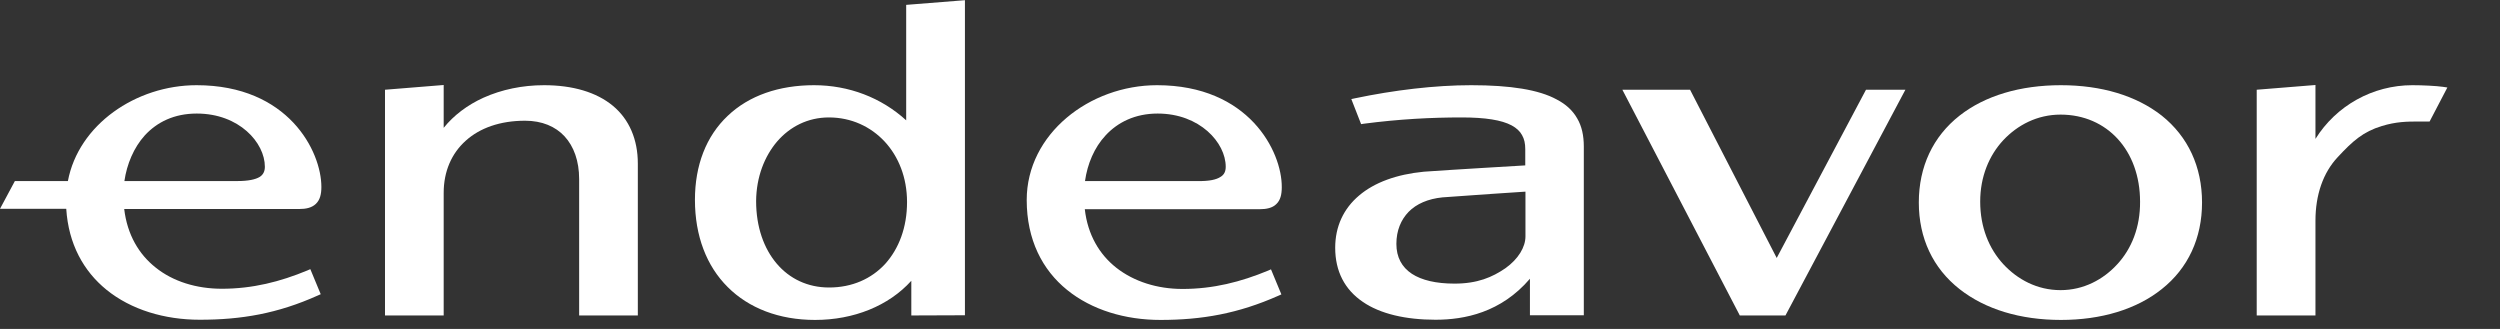
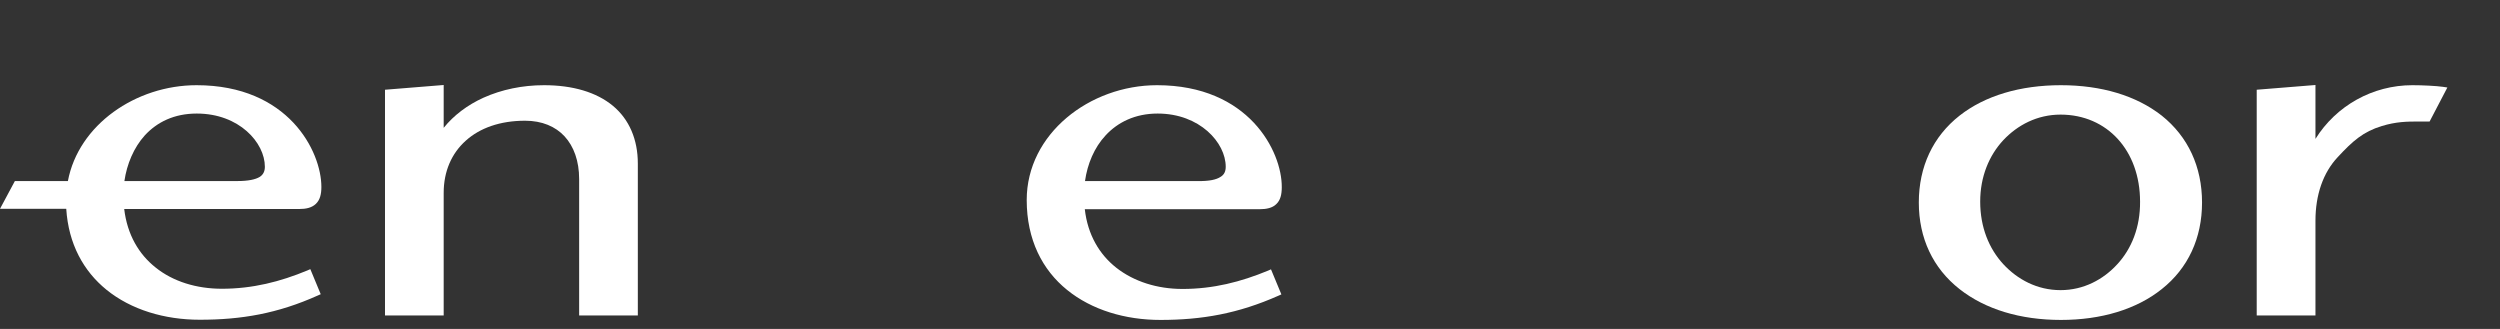
<svg xmlns="http://www.w3.org/2000/svg" width="38" height="5" viewBox="0 0 38 5" fill="none">
  <rect x="0" y="0" width="38" height="5" fill="#333333" stroke="none" />
  <path d="M6.744 1.943V1.292L5.852 1.364V4.795H6.744V2.932C6.744 2.603 6.865 2.331 7.079 2.139C7.293 1.946 7.6 1.835 7.981 1.835C8.238 1.835 8.443 1.922 8.582 2.073C8.722 2.225 8.803 2.448 8.803 2.721V4.795H9.695V2.486C9.695 2.12 9.565 1.816 9.317 1.609C9.066 1.401 8.706 1.295 8.269 1.295C7.941 1.295 7.625 1.361 7.349 1.485C7.104 1.596 6.896 1.754 6.744 1.943Z" fill="white" />
-   <path fill-rule="evenodd" clip-rule="evenodd" d="M14.667 4.792V0.003L13.774 0.074V1.829C13.396 1.484 12.903 1.295 12.373 1.295C11.84 1.295 11.384 1.453 11.062 1.76C10.733 2.07 10.563 2.514 10.563 3.037C10.563 3.586 10.74 4.045 11.062 4.364C11.381 4.683 11.84 4.863 12.389 4.863C12.977 4.863 13.508 4.649 13.852 4.268V4.795L14.667 4.792ZM11.812 2.151C12.007 1.925 12.28 1.785 12.599 1.785C12.94 1.785 13.235 1.925 13.446 2.151C13.656 2.377 13.787 2.696 13.787 3.071C13.787 3.459 13.662 3.781 13.455 4.011C13.247 4.237 12.953 4.37 12.602 4.37C12.277 4.37 12.001 4.237 11.806 4.007C11.611 3.778 11.493 3.45 11.493 3.056C11.496 2.69 11.62 2.377 11.812 2.151ZM23.974 1.801C23.906 1.68 23.801 1.584 23.662 1.512C23.392 1.364 22.961 1.295 22.363 1.295C21.808 1.295 21.188 1.37 20.596 1.494L20.54 1.506L20.689 1.887L20.726 1.881C21.269 1.81 21.758 1.785 22.217 1.785C22.58 1.785 22.825 1.825 22.977 1.906C23.051 1.946 23.104 1.996 23.134 2.052C23.169 2.111 23.184 2.182 23.184 2.266V2.514C23.184 2.514 22.025 2.582 21.641 2.61C21.228 2.65 20.89 2.774 20.658 2.972C20.422 3.171 20.295 3.443 20.295 3.766C20.295 4.122 20.438 4.401 20.717 4.59C20.98 4.77 21.365 4.86 21.82 4.86C22.261 4.86 22.815 4.751 23.255 4.237V4.792H24.074V2.228C24.074 2.061 24.043 1.918 23.974 1.801ZM23.187 3.592C23.187 3.756 23.079 3.936 22.884 4.076C22.682 4.215 22.456 4.311 22.109 4.311C21.827 4.311 21.61 4.259 21.461 4.162C21.306 4.06 21.225 3.908 21.225 3.707C21.225 3.505 21.294 3.341 21.411 3.22C21.529 3.099 21.706 3.022 21.926 3C22.239 2.975 23.187 2.913 23.187 2.913V3.592Z" fill="white" />
-   <path d="M25.689 1.364H24.66L26.445 4.795H27.139L28.962 1.364H28.363L27.006 3.921L25.689 1.364Z" fill="white" />
  <path fill-rule="evenodd" clip-rule="evenodd" d="M31.326 1.295C30.71 1.295 30.174 1.453 29.786 1.757C29.38 2.076 29.166 2.535 29.166 3.078C29.166 3.62 29.38 4.076 29.786 4.395C30.177 4.702 30.71 4.863 31.326 4.863C31.94 4.863 32.473 4.702 32.858 4.395C33.261 4.076 33.471 3.617 33.471 3.078C33.471 2.535 33.258 2.076 32.858 1.757C32.47 1.453 31.94 1.295 31.326 1.295ZM30.449 2.132C30.666 1.9 30.967 1.742 31.32 1.742C32.03 1.742 32.529 2.29 32.529 3.065C32.532 3.456 32.399 3.781 32.185 4.014C31.971 4.249 31.671 4.41 31.32 4.41C30.967 4.41 30.666 4.249 30.449 4.014C30.232 3.778 30.099 3.453 30.099 3.065C30.099 2.684 30.235 2.362 30.449 2.132Z" fill="white" />
  <path d="M35.195 2.111V1.292L34.302 1.364V4.795H35.195V3.354C35.195 2.96 35.312 2.625 35.532 2.39C35.762 2.142 35.92 2.002 36.205 1.915C36.422 1.85 36.58 1.847 36.763 1.847H36.93L37.2 1.33L37.135 1.32C37.029 1.305 36.822 1.295 36.667 1.295C36.066 1.295 35.511 1.605 35.195 2.111Z" fill="white" />
  <path fill-rule="evenodd" clip-rule="evenodd" d="M1.032 2.752C1.193 1.897 2.064 1.295 2.988 1.295C4.383 1.295 4.885 2.3 4.885 2.842C4.885 2.954 4.863 3.04 4.801 3.099C4.739 3.158 4.652 3.177 4.547 3.177H1.888C1.934 3.567 2.111 3.865 2.365 4.066C2.631 4.28 2.988 4.389 3.372 4.389C3.84 4.389 4.256 4.283 4.674 4.11L4.717 4.091L4.875 4.472L4.832 4.491C4.218 4.767 3.667 4.86 3.037 4.86C2.501 4.86 1.993 4.708 1.618 4.404C1.271 4.122 1.041 3.71 1.007 3.174H0L0.226 2.752H1.032ZM1.891 2.752H3.608C3.778 2.752 3.884 2.727 3.946 2.69C4.001 2.656 4.026 2.603 4.026 2.535C4.026 2.169 3.636 1.726 2.991 1.726C2.647 1.726 2.387 1.856 2.201 2.058C2.033 2.244 1.928 2.495 1.891 2.752ZM17.587 1.295C16.561 1.295 15.606 2.036 15.606 3.04C15.606 3.645 15.845 4.104 16.22 4.407C16.595 4.711 17.103 4.863 17.639 4.863C18.268 4.863 18.82 4.767 19.434 4.494L19.477 4.475L19.319 4.094L19.276 4.113C18.857 4.286 18.442 4.392 17.974 4.392C17.59 4.392 17.236 4.28 16.967 4.069C16.712 3.868 16.533 3.57 16.489 3.18H19.145C19.251 3.18 19.341 3.161 19.4 3.102C19.462 3.044 19.483 2.957 19.483 2.845C19.486 2.3 18.981 1.295 17.587 1.295ZM18.209 2.752H16.492C16.529 2.492 16.632 2.244 16.805 2.058C16.988 1.86 17.252 1.726 17.596 1.726C18.237 1.726 18.631 2.169 18.631 2.535C18.631 2.603 18.609 2.656 18.55 2.69C18.488 2.73 18.383 2.755 18.209 2.752Z" fill="white" />
</svg>